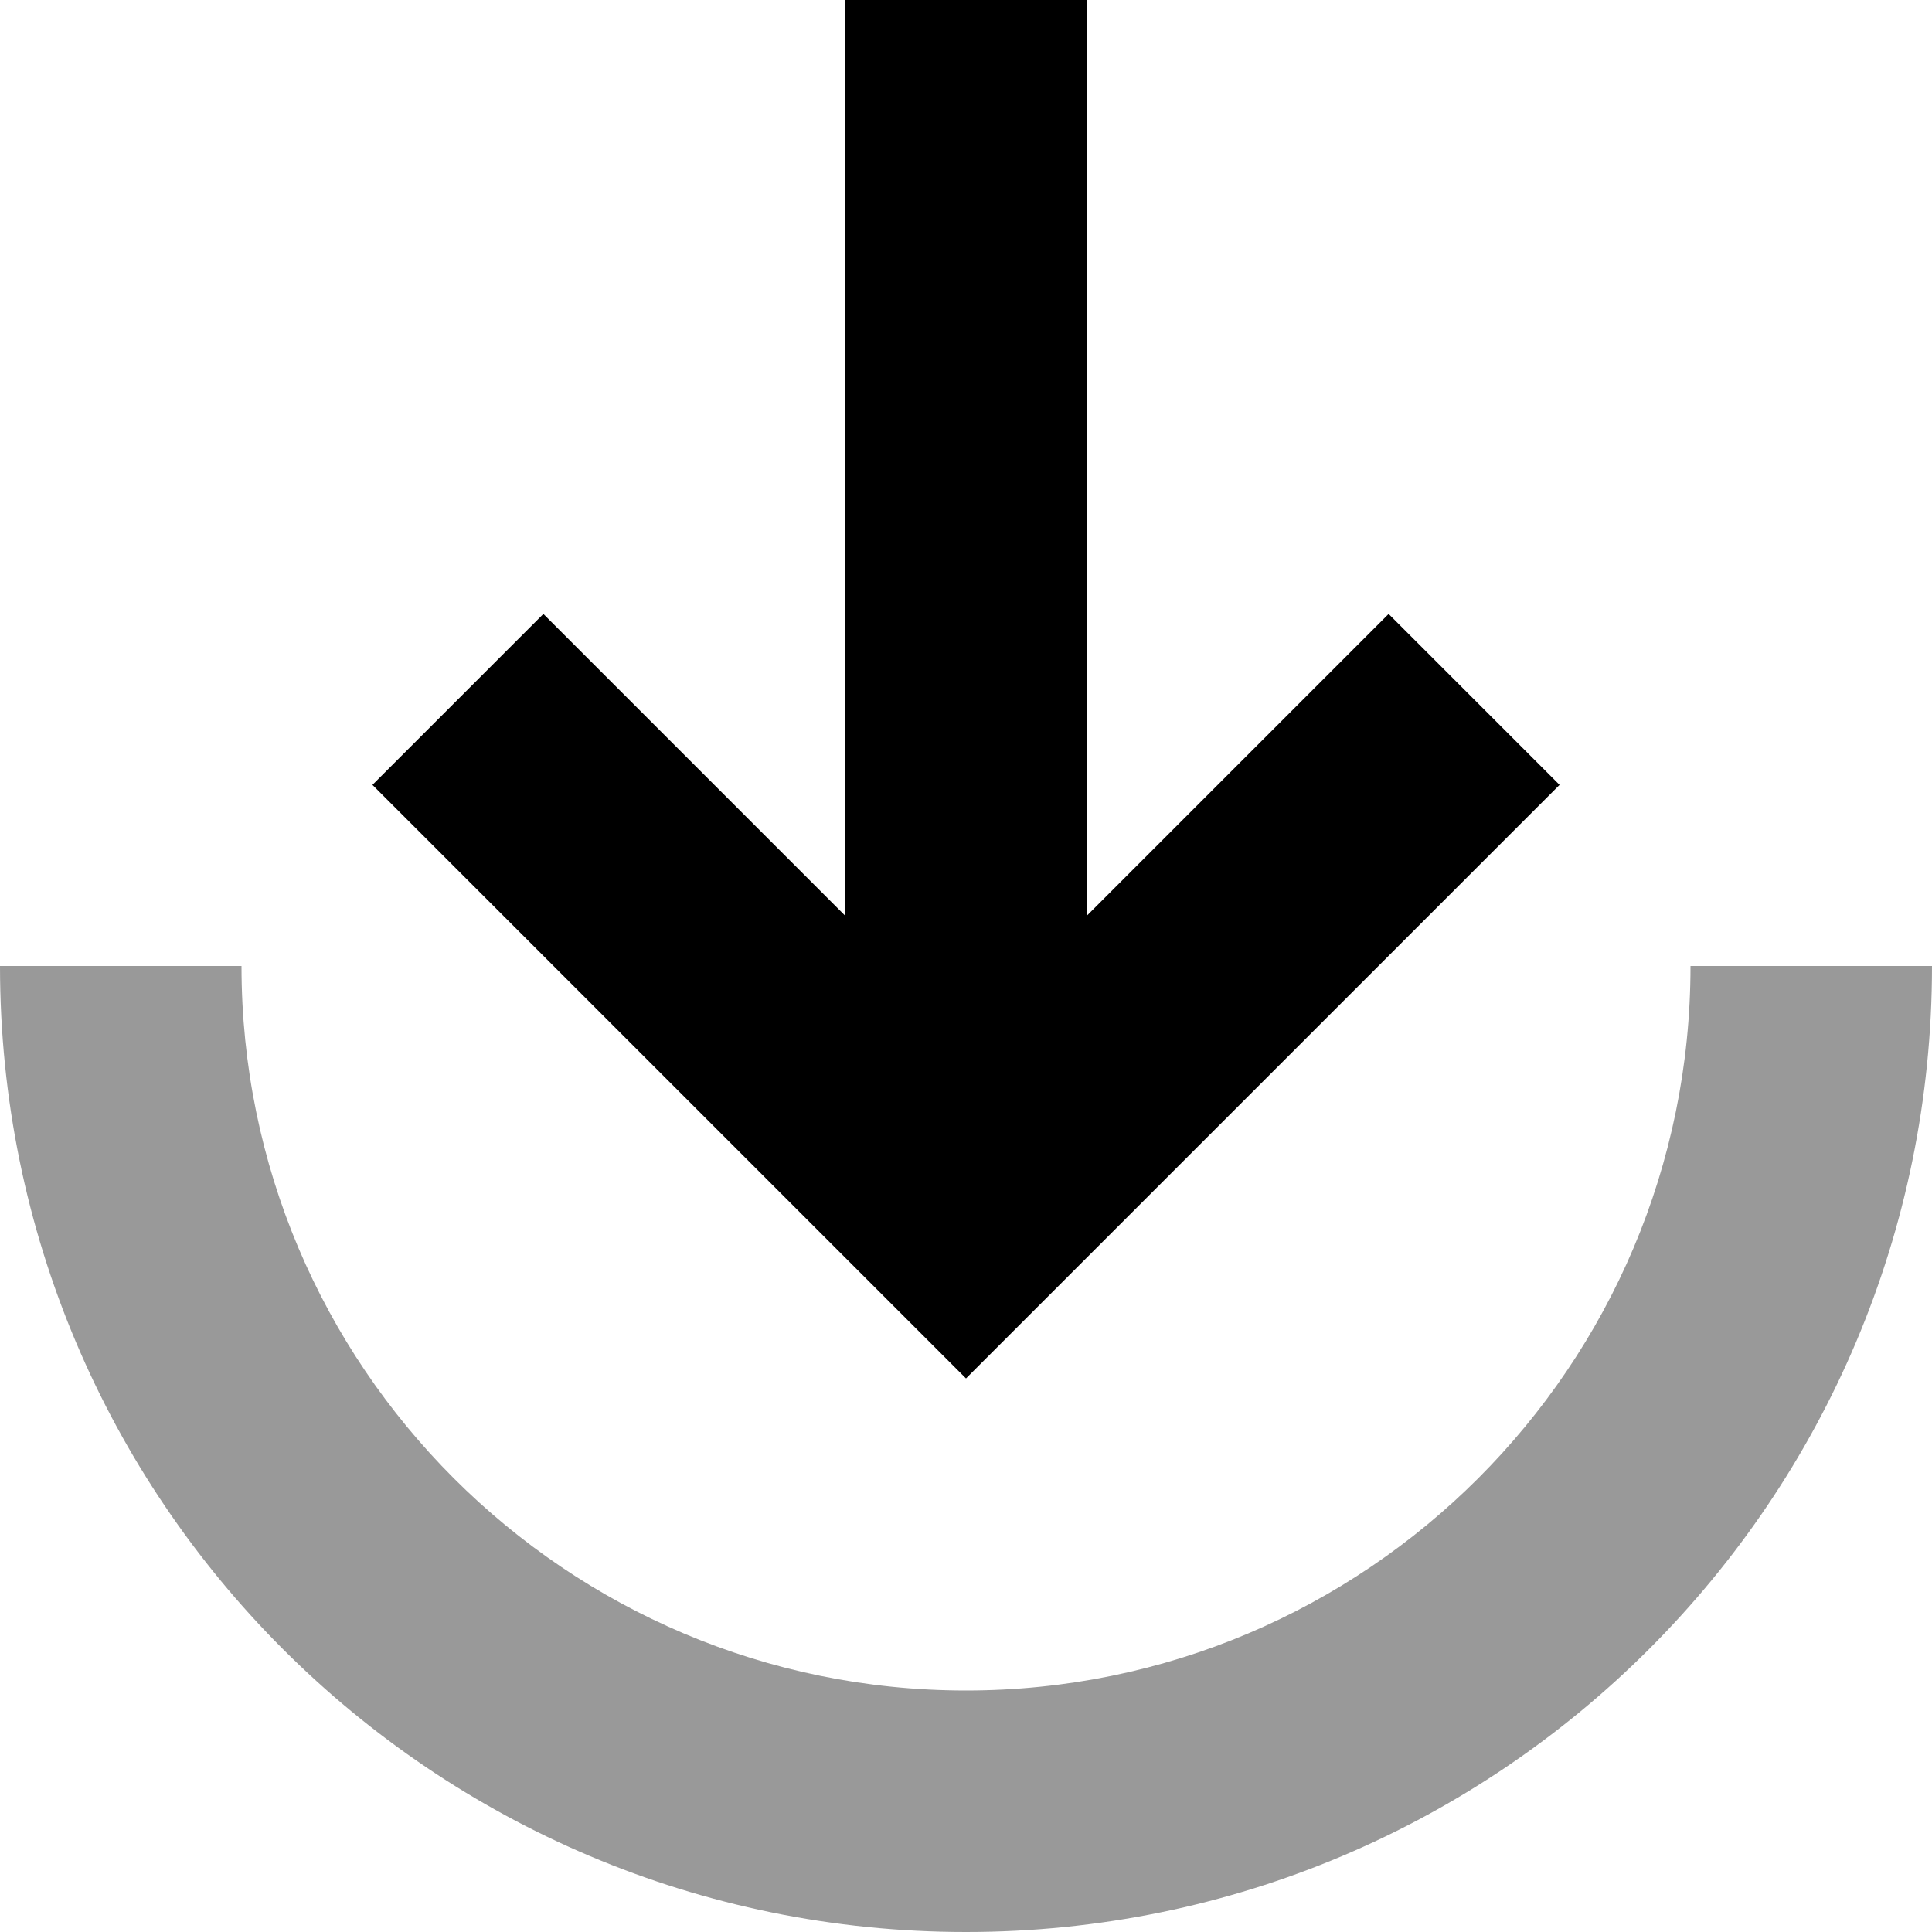
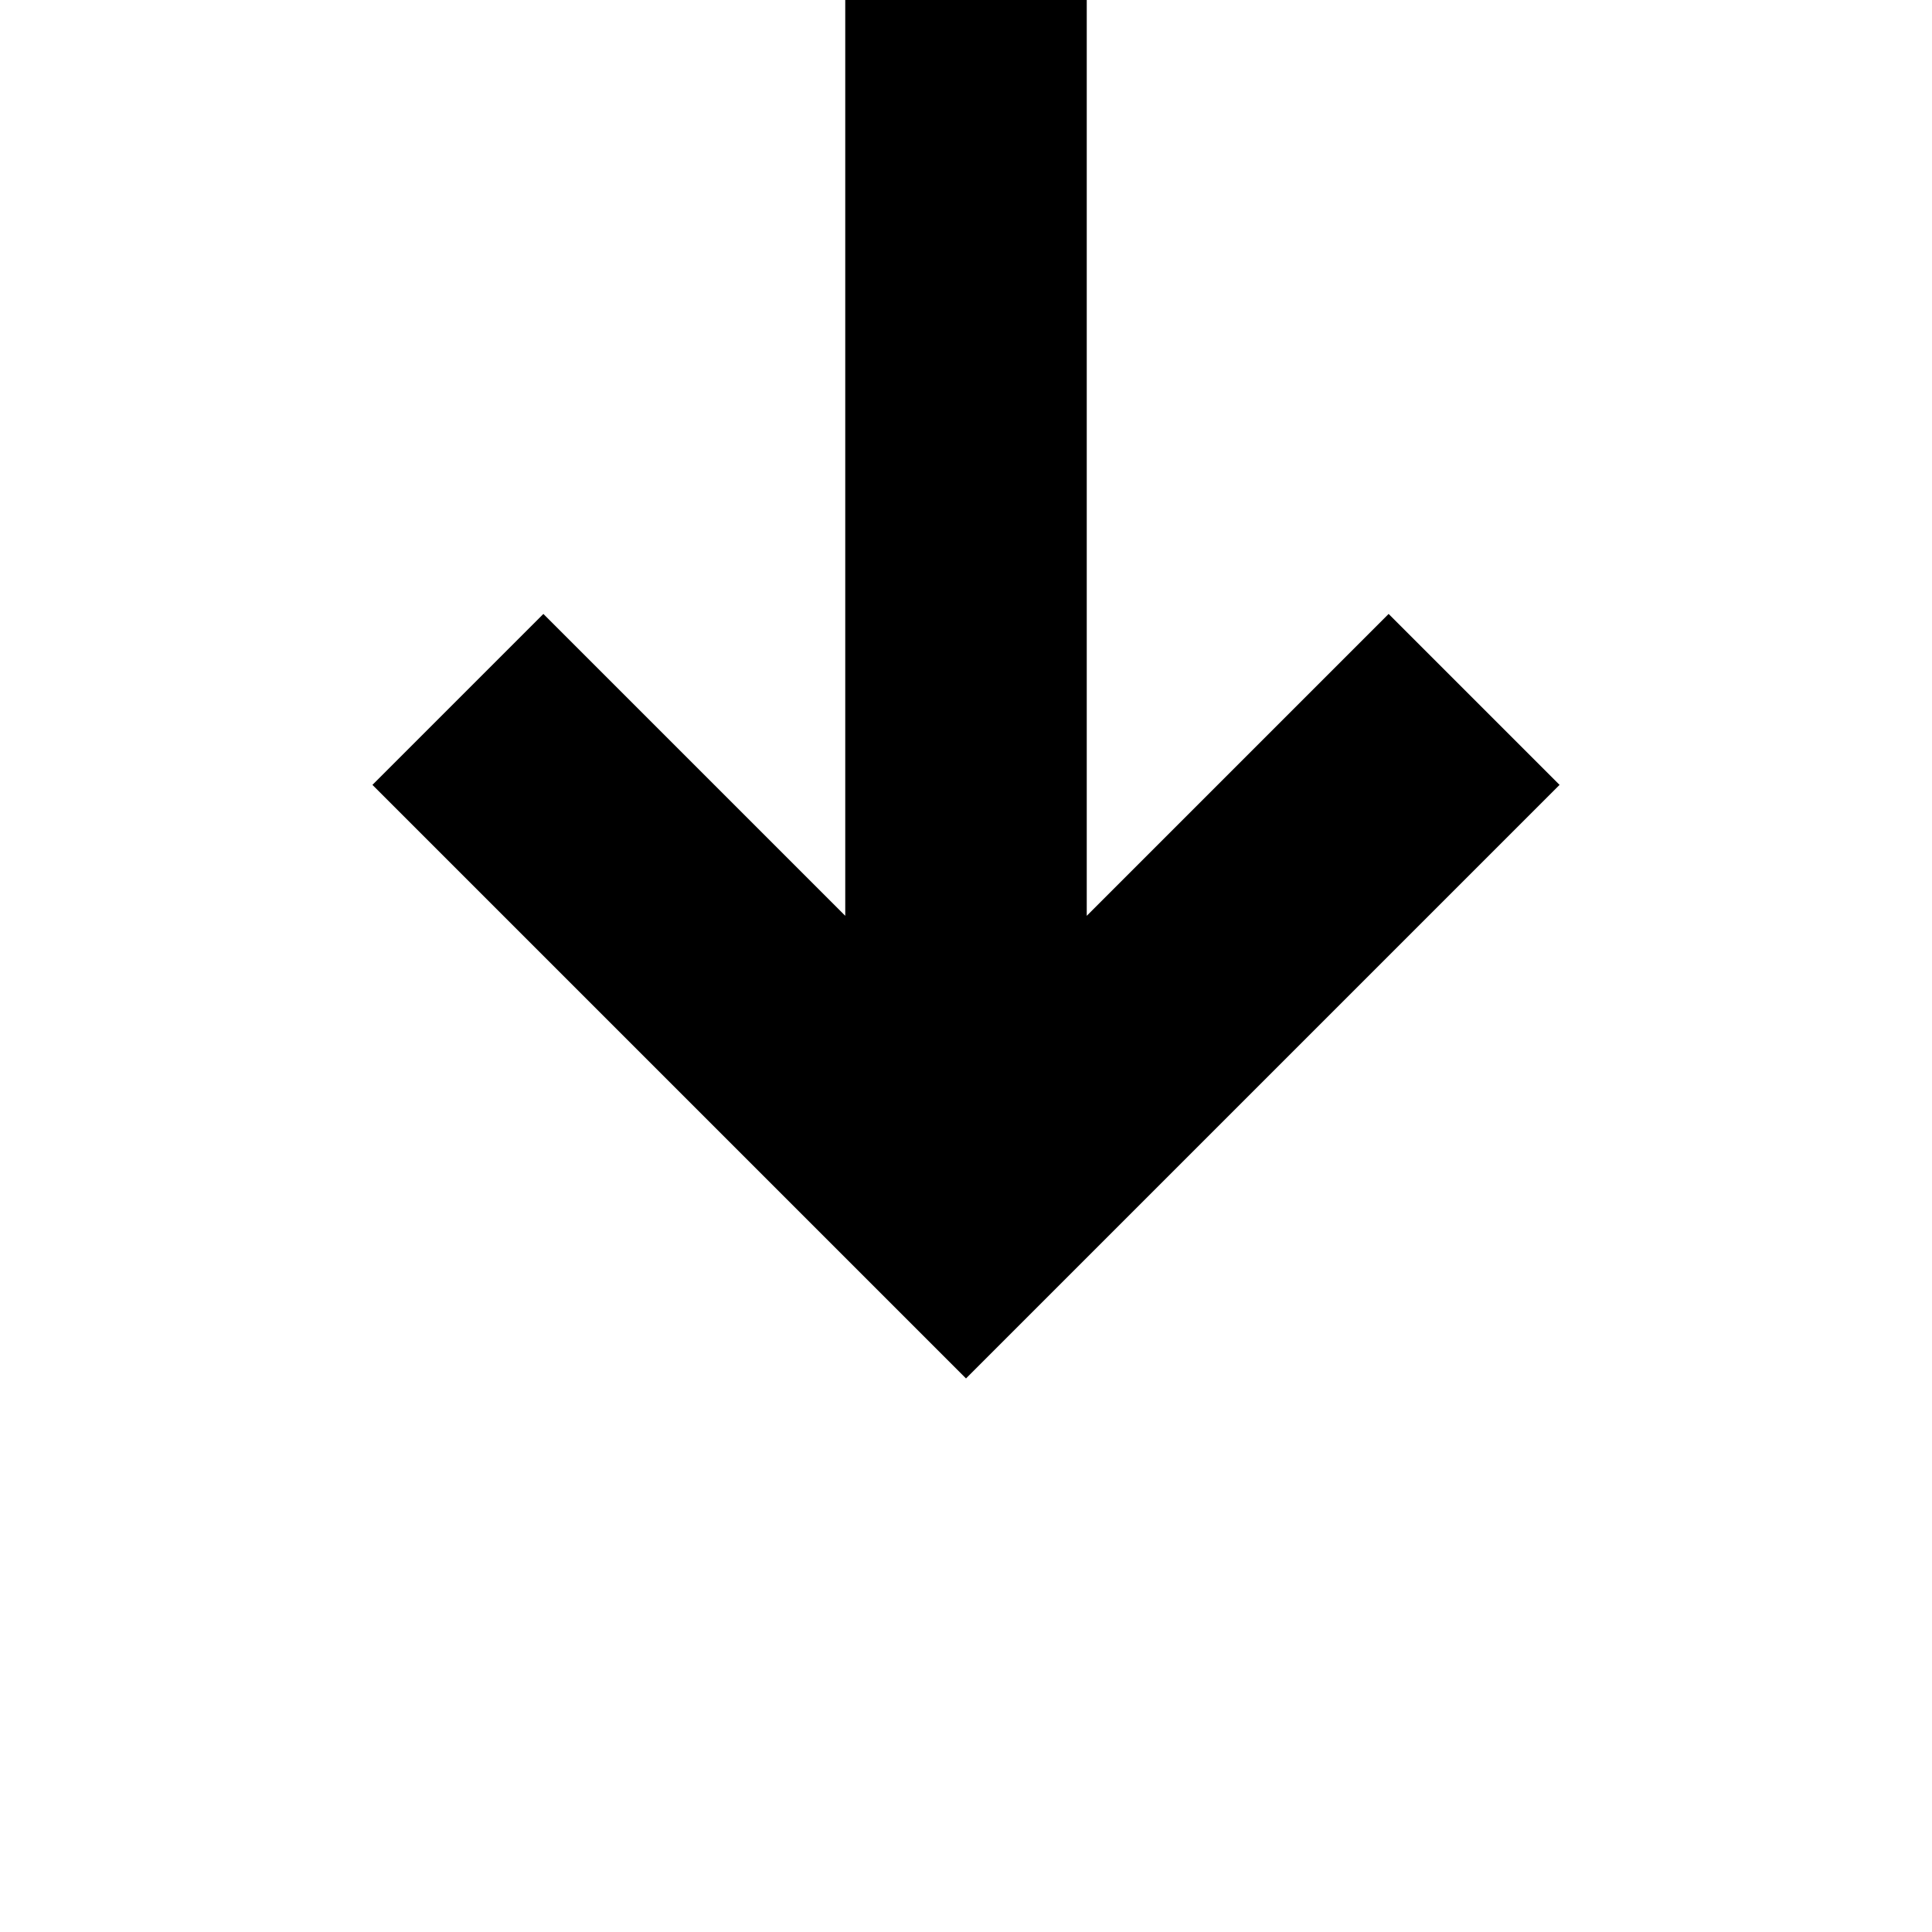
<svg xmlns="http://www.w3.org/2000/svg" viewBox="0 0 512 512">
  <defs>
    <style>.fa-secondary{opacity:.4}</style>
  </defs>
-   <path class="fa-secondary" d="M0 256C0 397.4 114.6 512 256 512s256-114.6 256-256l-64 0c0 106-86 192-192 192S64 362 64 256L0 256z" />
  <path class="fa-primary" d="M413.3 208l-22.6 22.6-112 112L256 365.3l-22.6-22.6-112-112L98.7 208 144 162.7l22.6 22.6L224 242.7 224 32l0-32 64 0 0 32 0 210.7 57.4-57.4L368 162.7 413.3 208z" />
</svg>